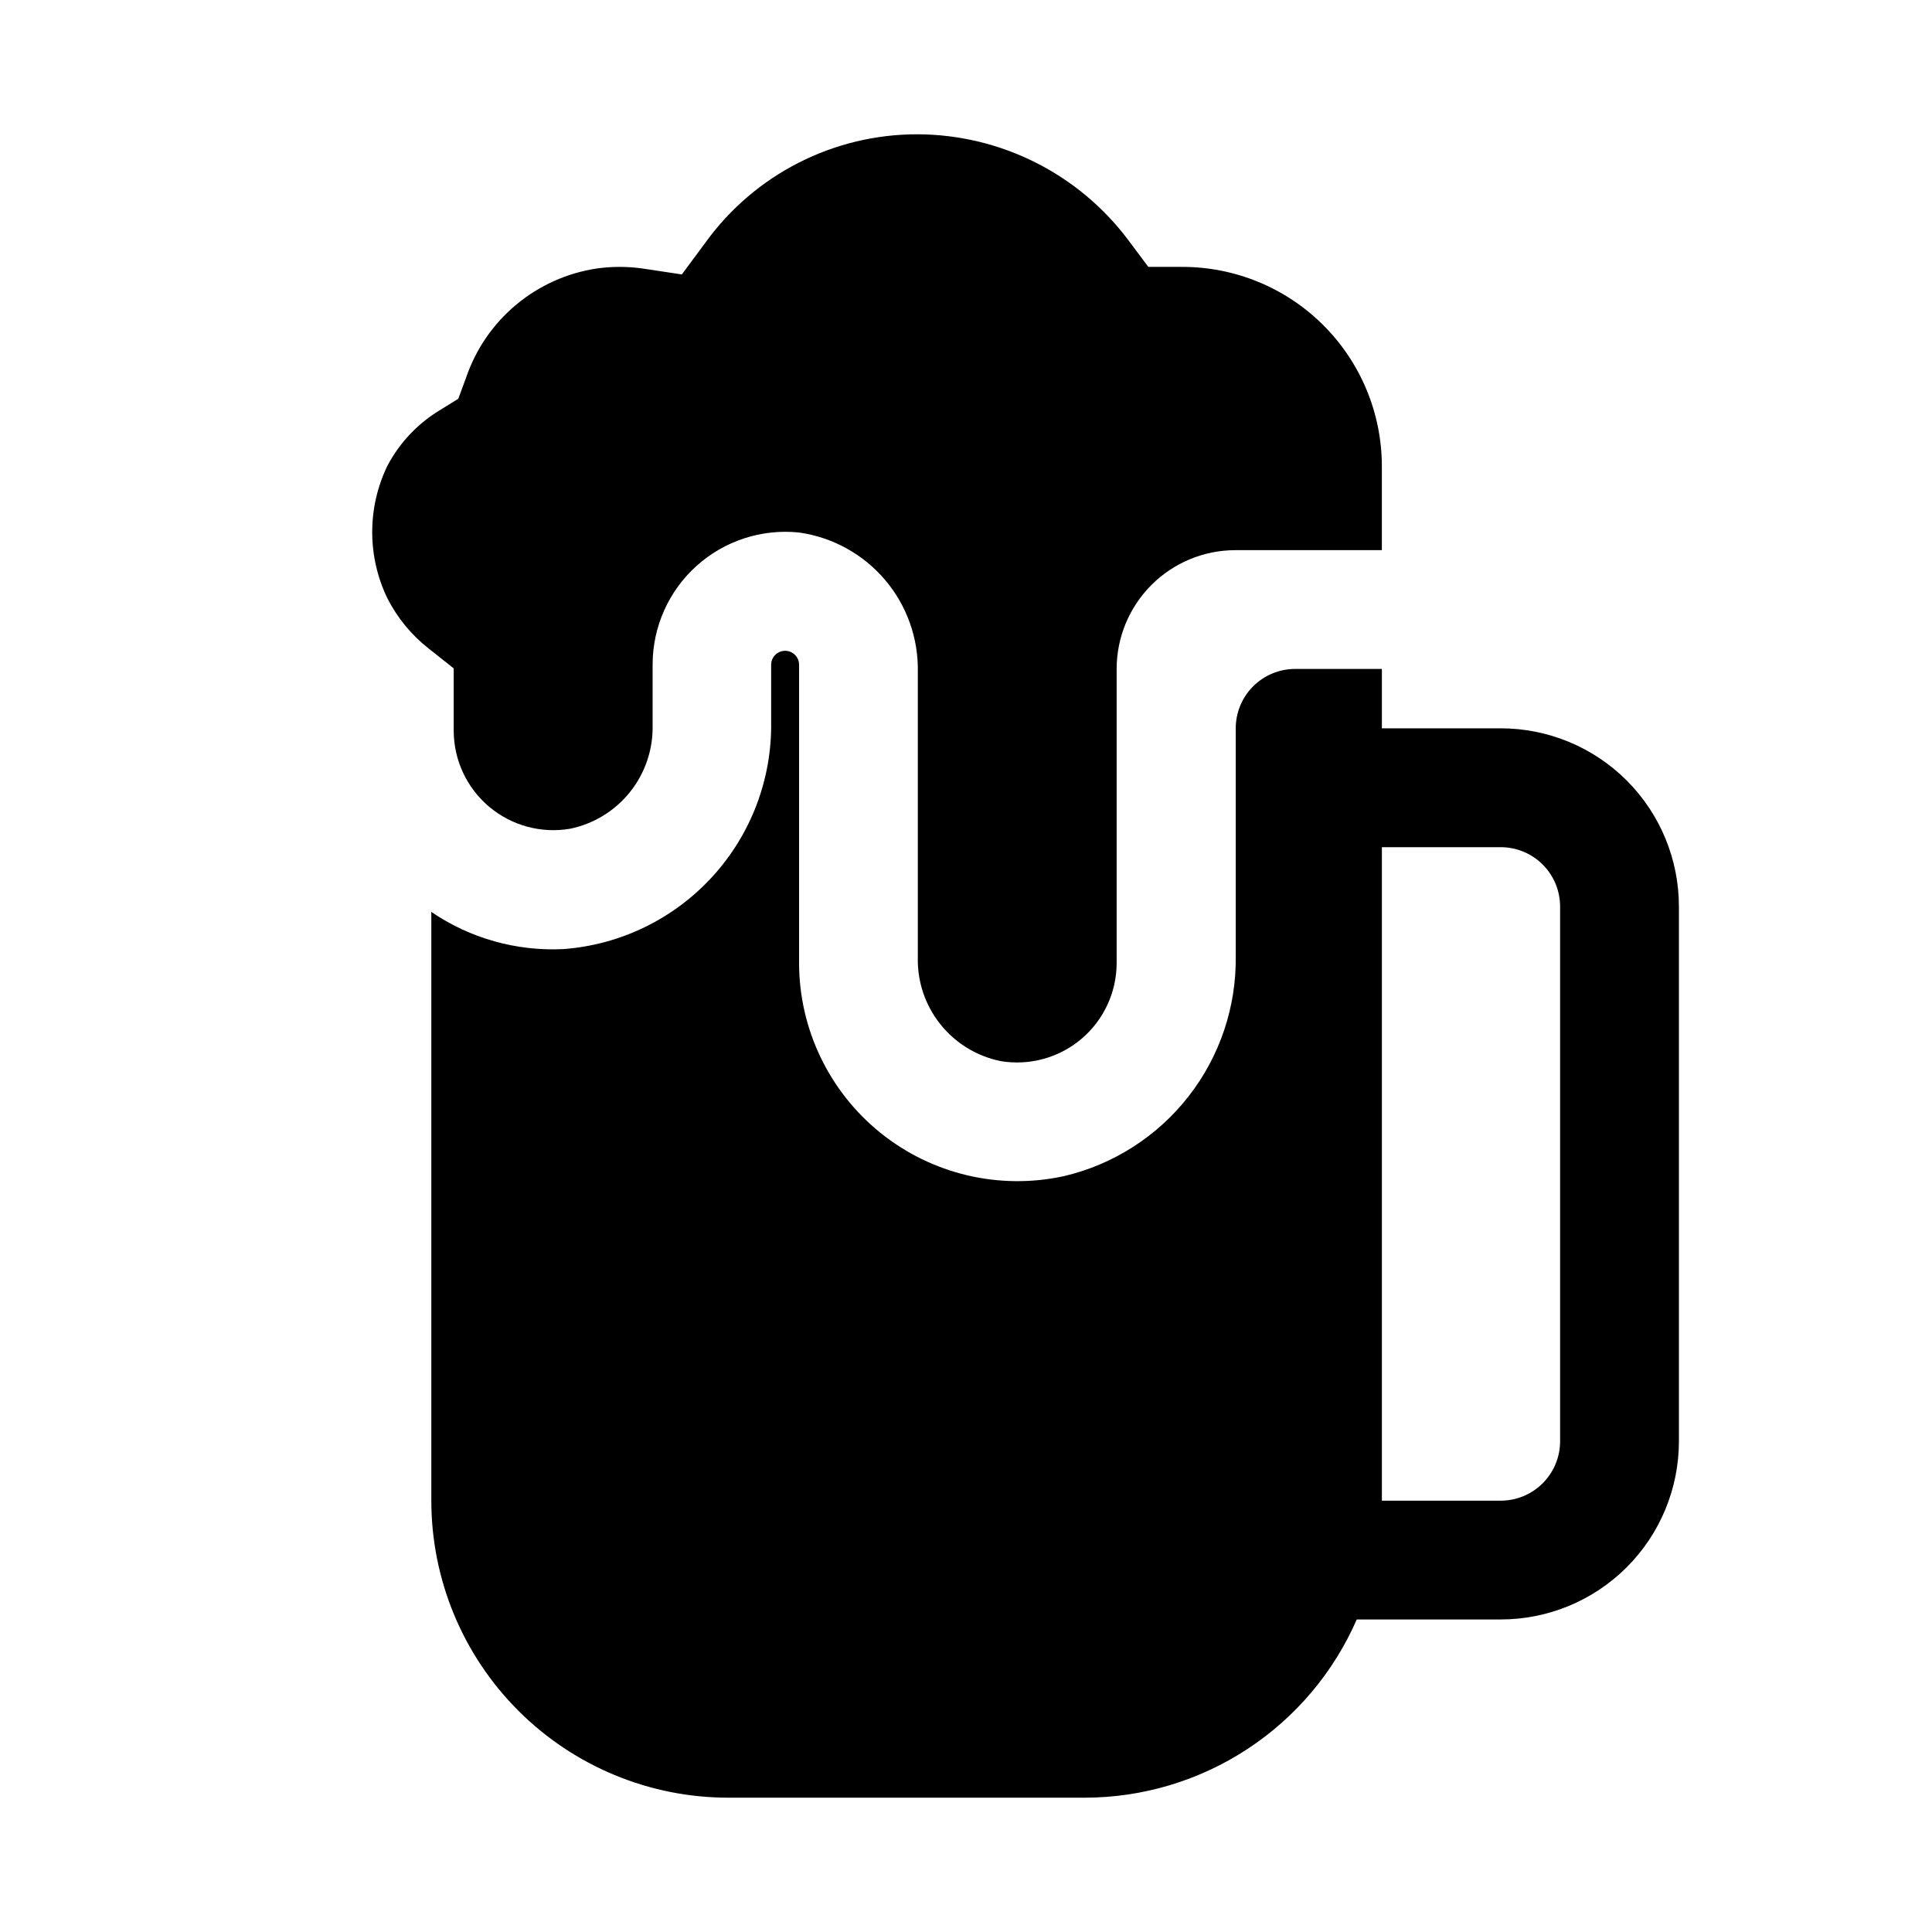
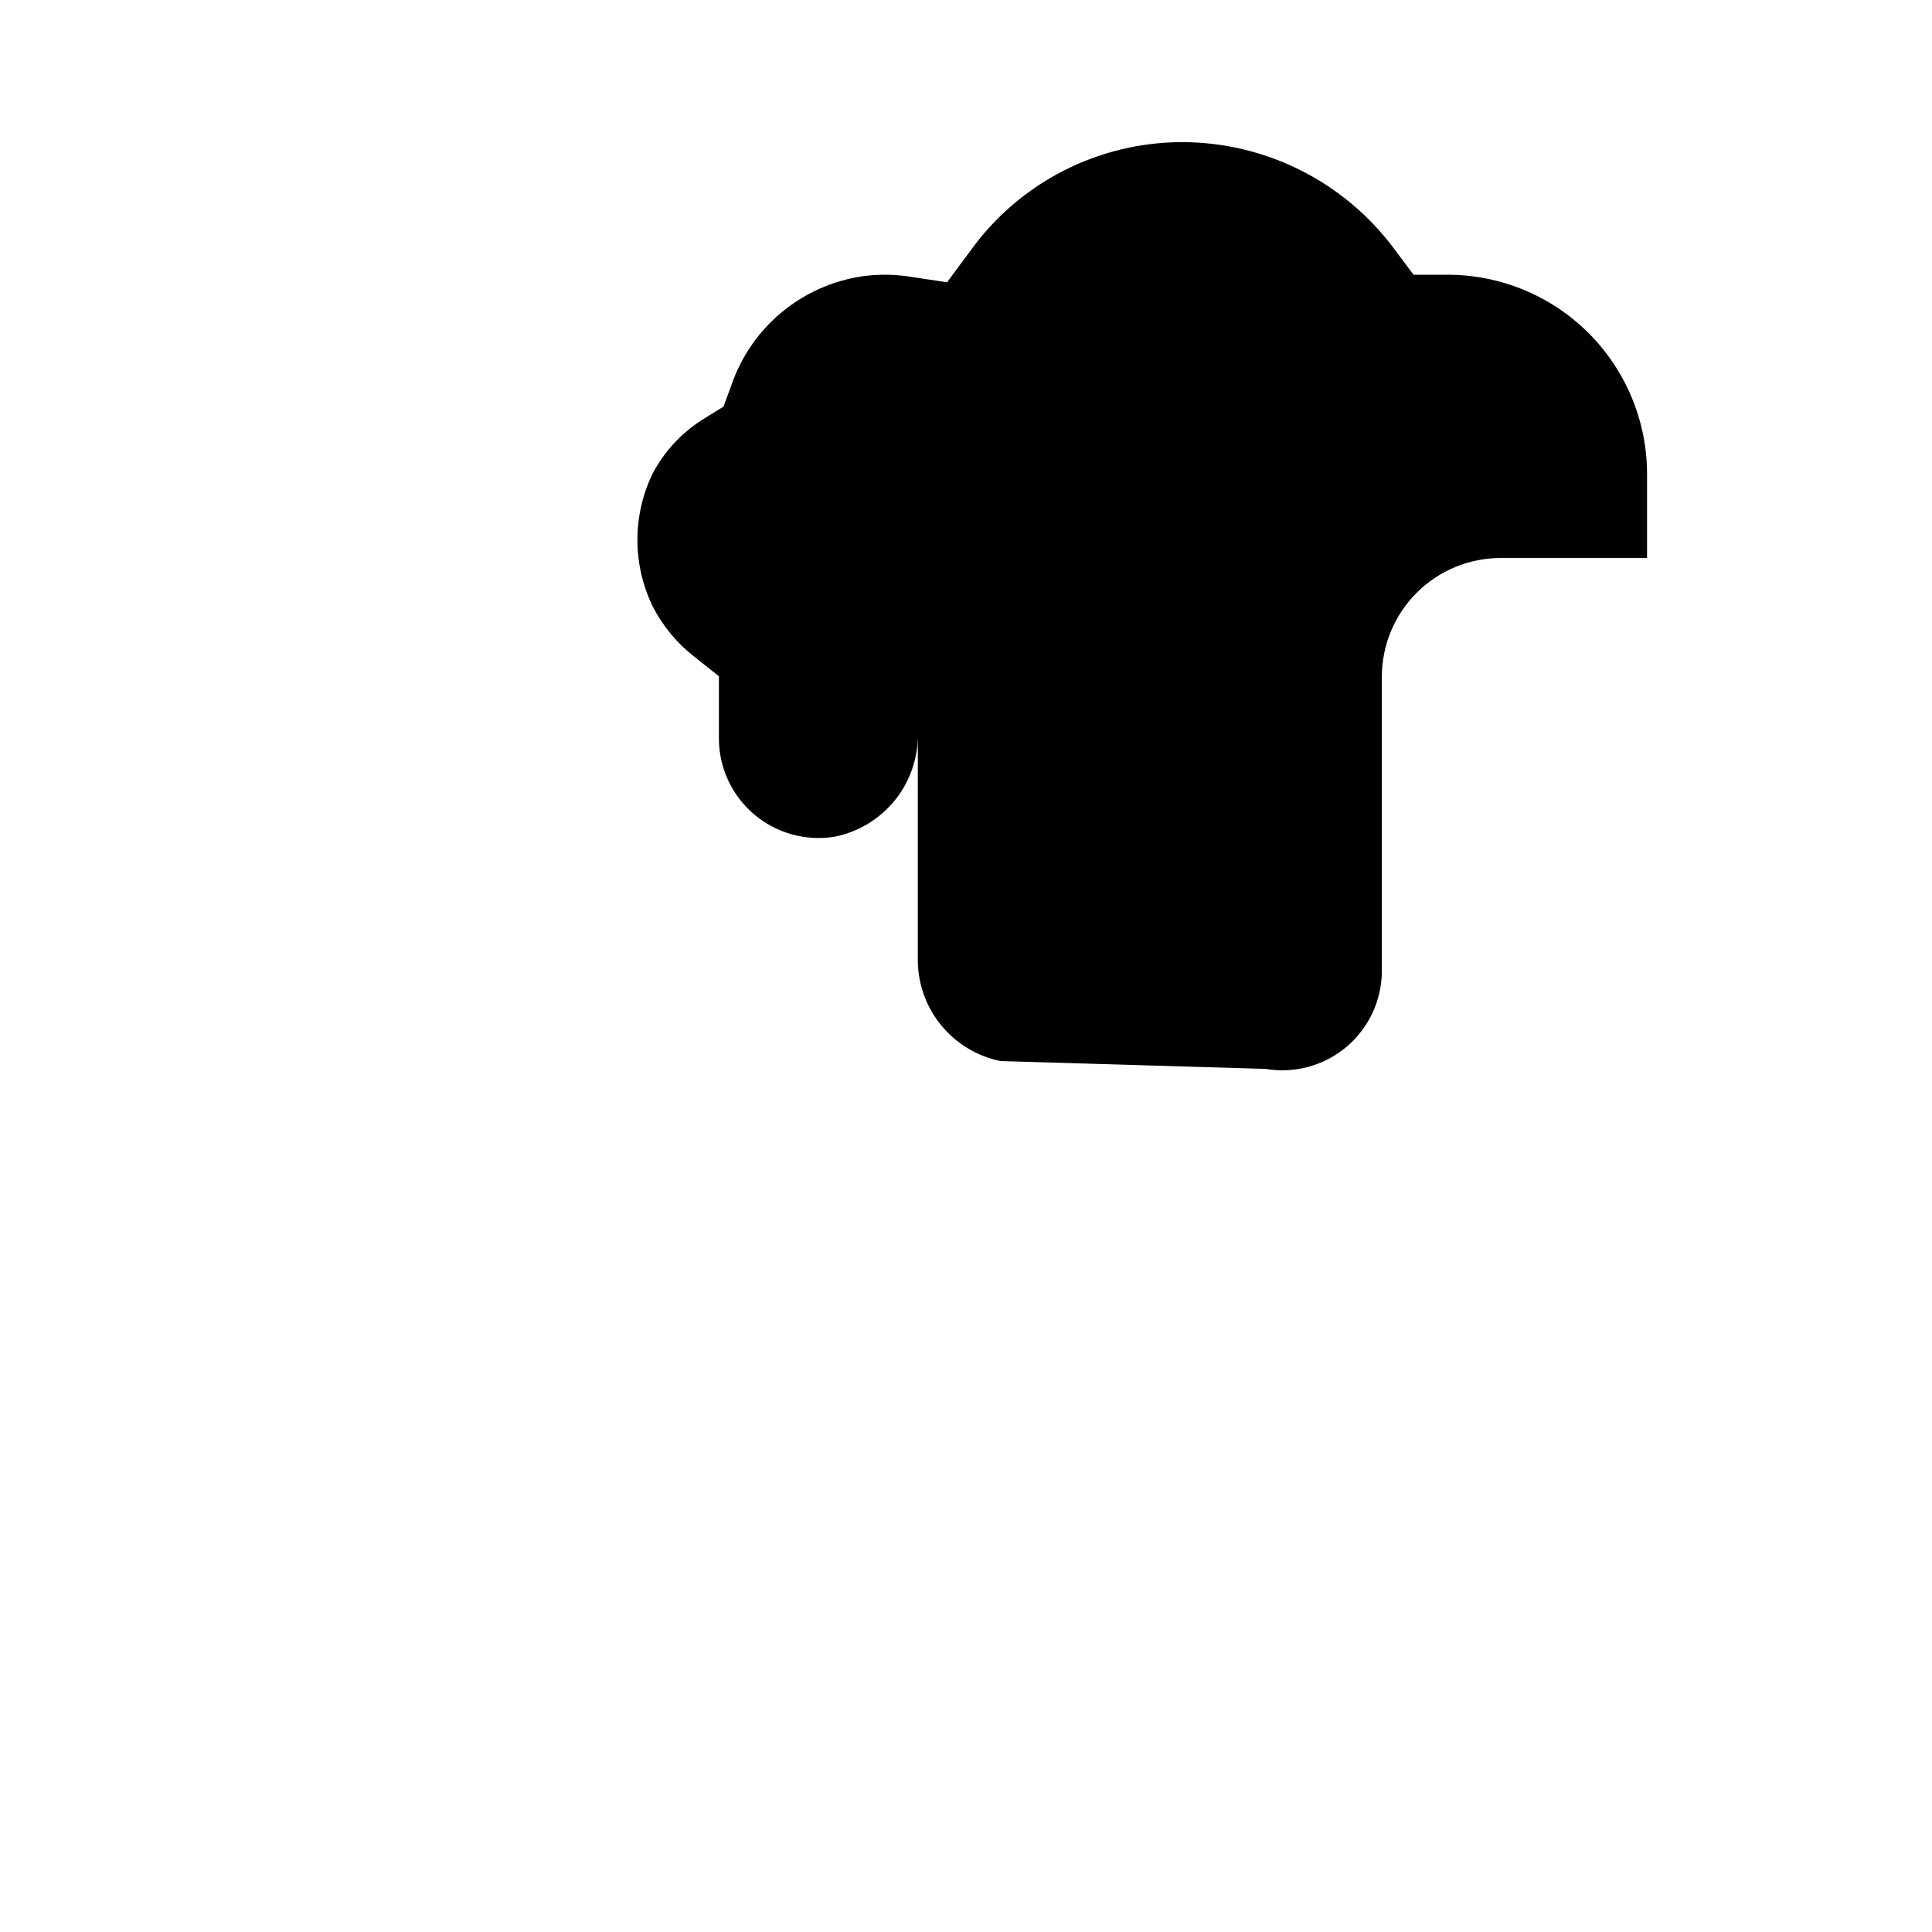
<svg xmlns="http://www.w3.org/2000/svg" fill="#000000" width="800px" height="800px" version="1.1" viewBox="144 144 512 512">
  <g>
-     <path d="m541.7 337.02h-31.488v-15.746h-22.988c-4.172 0-8.18 1.66-11.133 4.613-2.949 2.953-4.609 6.957-4.609 11.133v60.332-0.004c0.195 13.461-4.215 26.586-12.5 37.195-8.281 10.613-19.941 18.078-33.047 21.152-17.098 3.719-34.961-0.496-48.59-11.469-13.629-10.973-21.562-27.523-21.582-45.02v-79.035c0-2.043-1.656-3.699-3.699-3.699-2.043 0-3.699 1.656-3.699 3.699v15.082c0.238 15.18-5.336 29.879-15.582 41.082-10.242 11.203-24.383 18.07-39.523 19.188-12.414 0.602-24.684-2.859-34.953-9.855v156.02c0 20.879 8.297 40.898 23.059 55.664 14.762 14.762 34.785 23.055 55.664 23.055h94.465c15.301-0.016 30.266-4.492 43.062-12.883 12.801-8.387 22.875-20.324 28.996-34.348h38.148c12.527 0 24.539-4.977 33.398-13.836 8.855-8.855 13.832-20.871 13.832-33.398v-141.7c0-12.527-4.977-24.539-13.832-33.398-8.859-8.855-20.871-13.832-33.398-13.832zm15.742 188.93v-0.004c0 4.176-1.656 8.184-4.609 11.133-2.953 2.953-6.957 4.613-11.133 4.613h-31.488v-173.18h31.488c4.176 0 8.18 1.656 11.133 4.609s4.609 6.957 4.609 11.133z" />
-     <path d="m409.13 425.19c-6.289-1.285-11.93-4.742-15.934-9.762-4.004-5.023-6.113-11.289-5.965-17.711v-75.57c0.195-8.957-2.902-17.676-8.707-24.5-5.805-6.824-13.91-11.285-22.781-12.531-9.898-1.02-19.766 2.199-27.16 8.863-7.391 6.66-11.617 16.137-11.633 26.09v16.09c0.145 6.418-1.969 12.688-5.969 17.707-4.004 5.019-9.641 8.477-15.934 9.766-7.656 1.297-15.496-0.844-21.43-5.852-5.938-5.008-9.367-12.375-9.379-20.141v-16.516l-6.676-5.289c-4.555-3.582-8.27-8.109-10.895-13.273-5.367-11.094-5.367-24.031 0-35.125 3.168-6.012 7.898-11.062 13.695-14.609l5.086-3.148 2.078-5.621c2.566-7.535 7.156-14.215 13.266-19.312 6.109-5.098 13.504-8.418 21.371-9.594 4.012-0.566 8.082-0.566 12.094 0l10.438 1.574 6.297-8.5v-0.004c13.047-18.035 33.977-28.691 56.238-28.637 21.977 0.098 42.641 10.492 55.812 28.086l5.273 7.055h8.801c14.035-0.062 27.516 5.457 37.477 15.348 9.957 9.887 15.574 23.328 15.613 37.363v22.355h-38.793c-8.352 0-16.359 3.32-22.266 9.223-5.906 5.906-9.223 13.914-9.223 22.266v77.918c-0.008 7.766-3.434 15.133-9.367 20.141-5.934 5.008-13.773 7.148-21.43 5.852z" />
+     <path d="m409.13 425.19c-6.289-1.285-11.93-4.742-15.934-9.762-4.004-5.023-6.113-11.289-5.965-17.711v-75.57v16.09c0.145 6.418-1.969 12.688-5.969 17.707-4.004 5.019-9.641 8.477-15.934 9.766-7.656 1.297-15.496-0.844-21.43-5.852-5.938-5.008-9.367-12.375-9.379-20.141v-16.516l-6.676-5.289c-4.555-3.582-8.27-8.109-10.895-13.273-5.367-11.094-5.367-24.031 0-35.125 3.168-6.012 7.898-11.062 13.695-14.609l5.086-3.148 2.078-5.621c2.566-7.535 7.156-14.215 13.266-19.312 6.109-5.098 13.504-8.418 21.371-9.594 4.012-0.566 8.082-0.566 12.094 0l10.438 1.574 6.297-8.5v-0.004c13.047-18.035 33.977-28.691 56.238-28.637 21.977 0.098 42.641 10.492 55.812 28.086l5.273 7.055h8.801c14.035-0.062 27.516 5.457 37.477 15.348 9.957 9.887 15.574 23.328 15.613 37.363v22.355h-38.793c-8.352 0-16.359 3.32-22.266 9.223-5.906 5.906-9.223 13.914-9.223 22.266v77.918c-0.008 7.766-3.434 15.133-9.367 20.141-5.934 5.008-13.773 7.148-21.43 5.852z" />
  </g>
</svg>